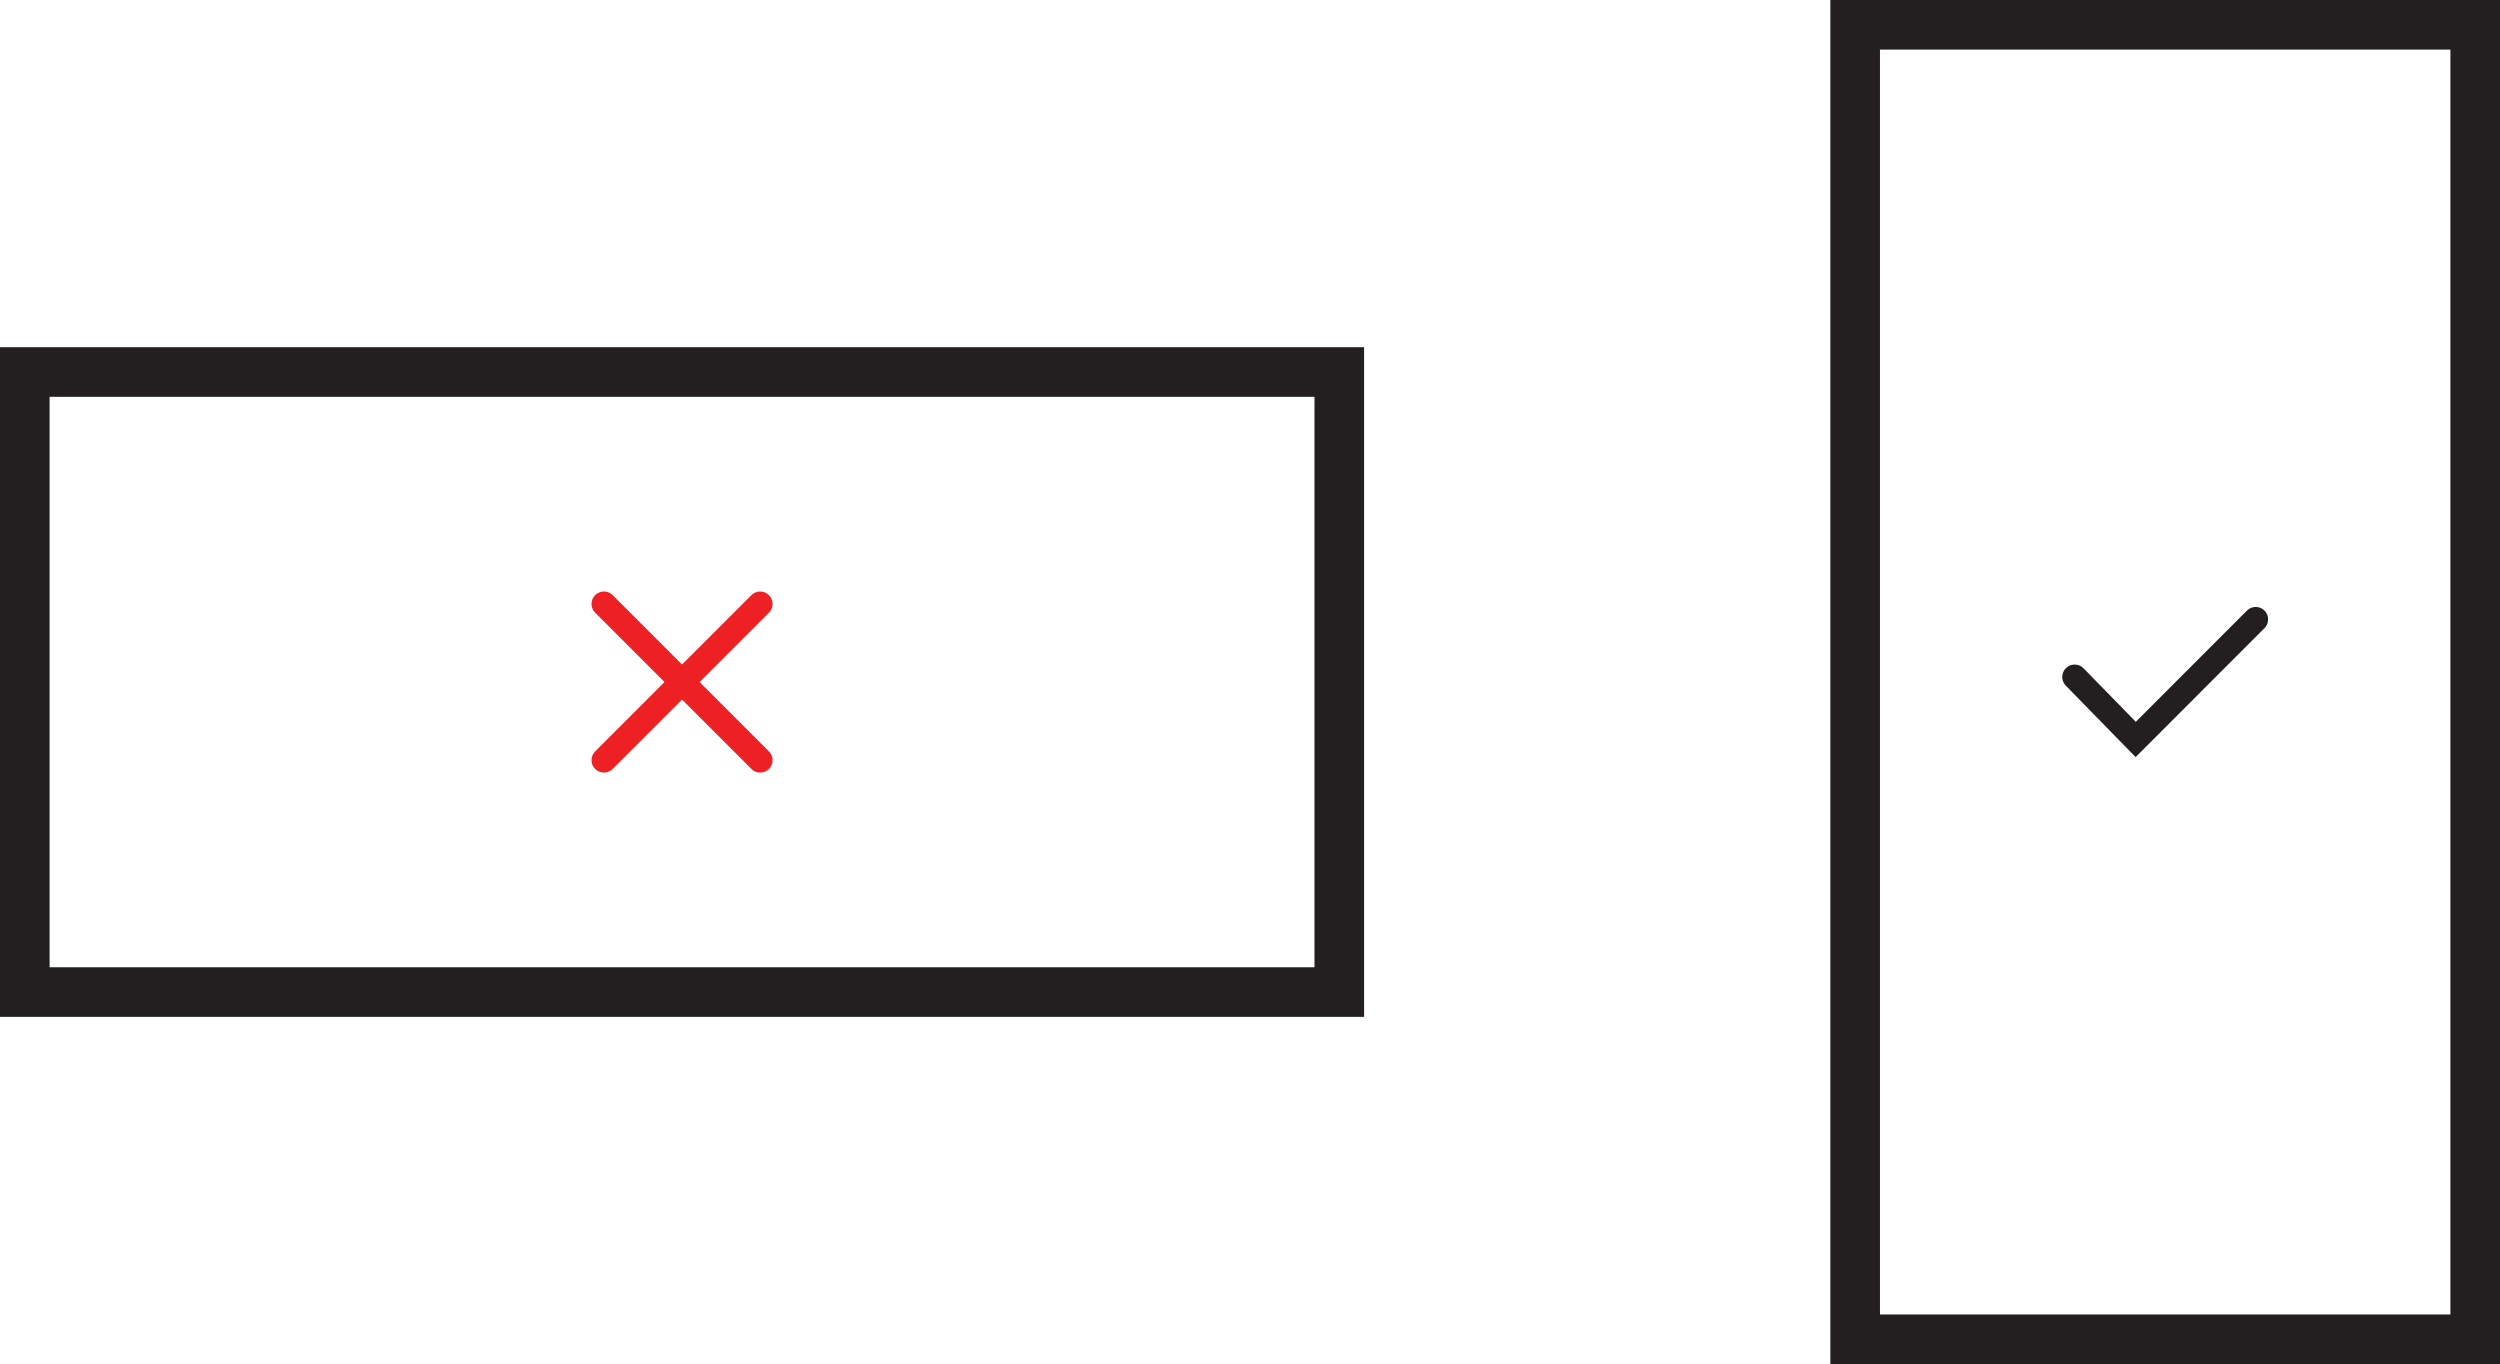
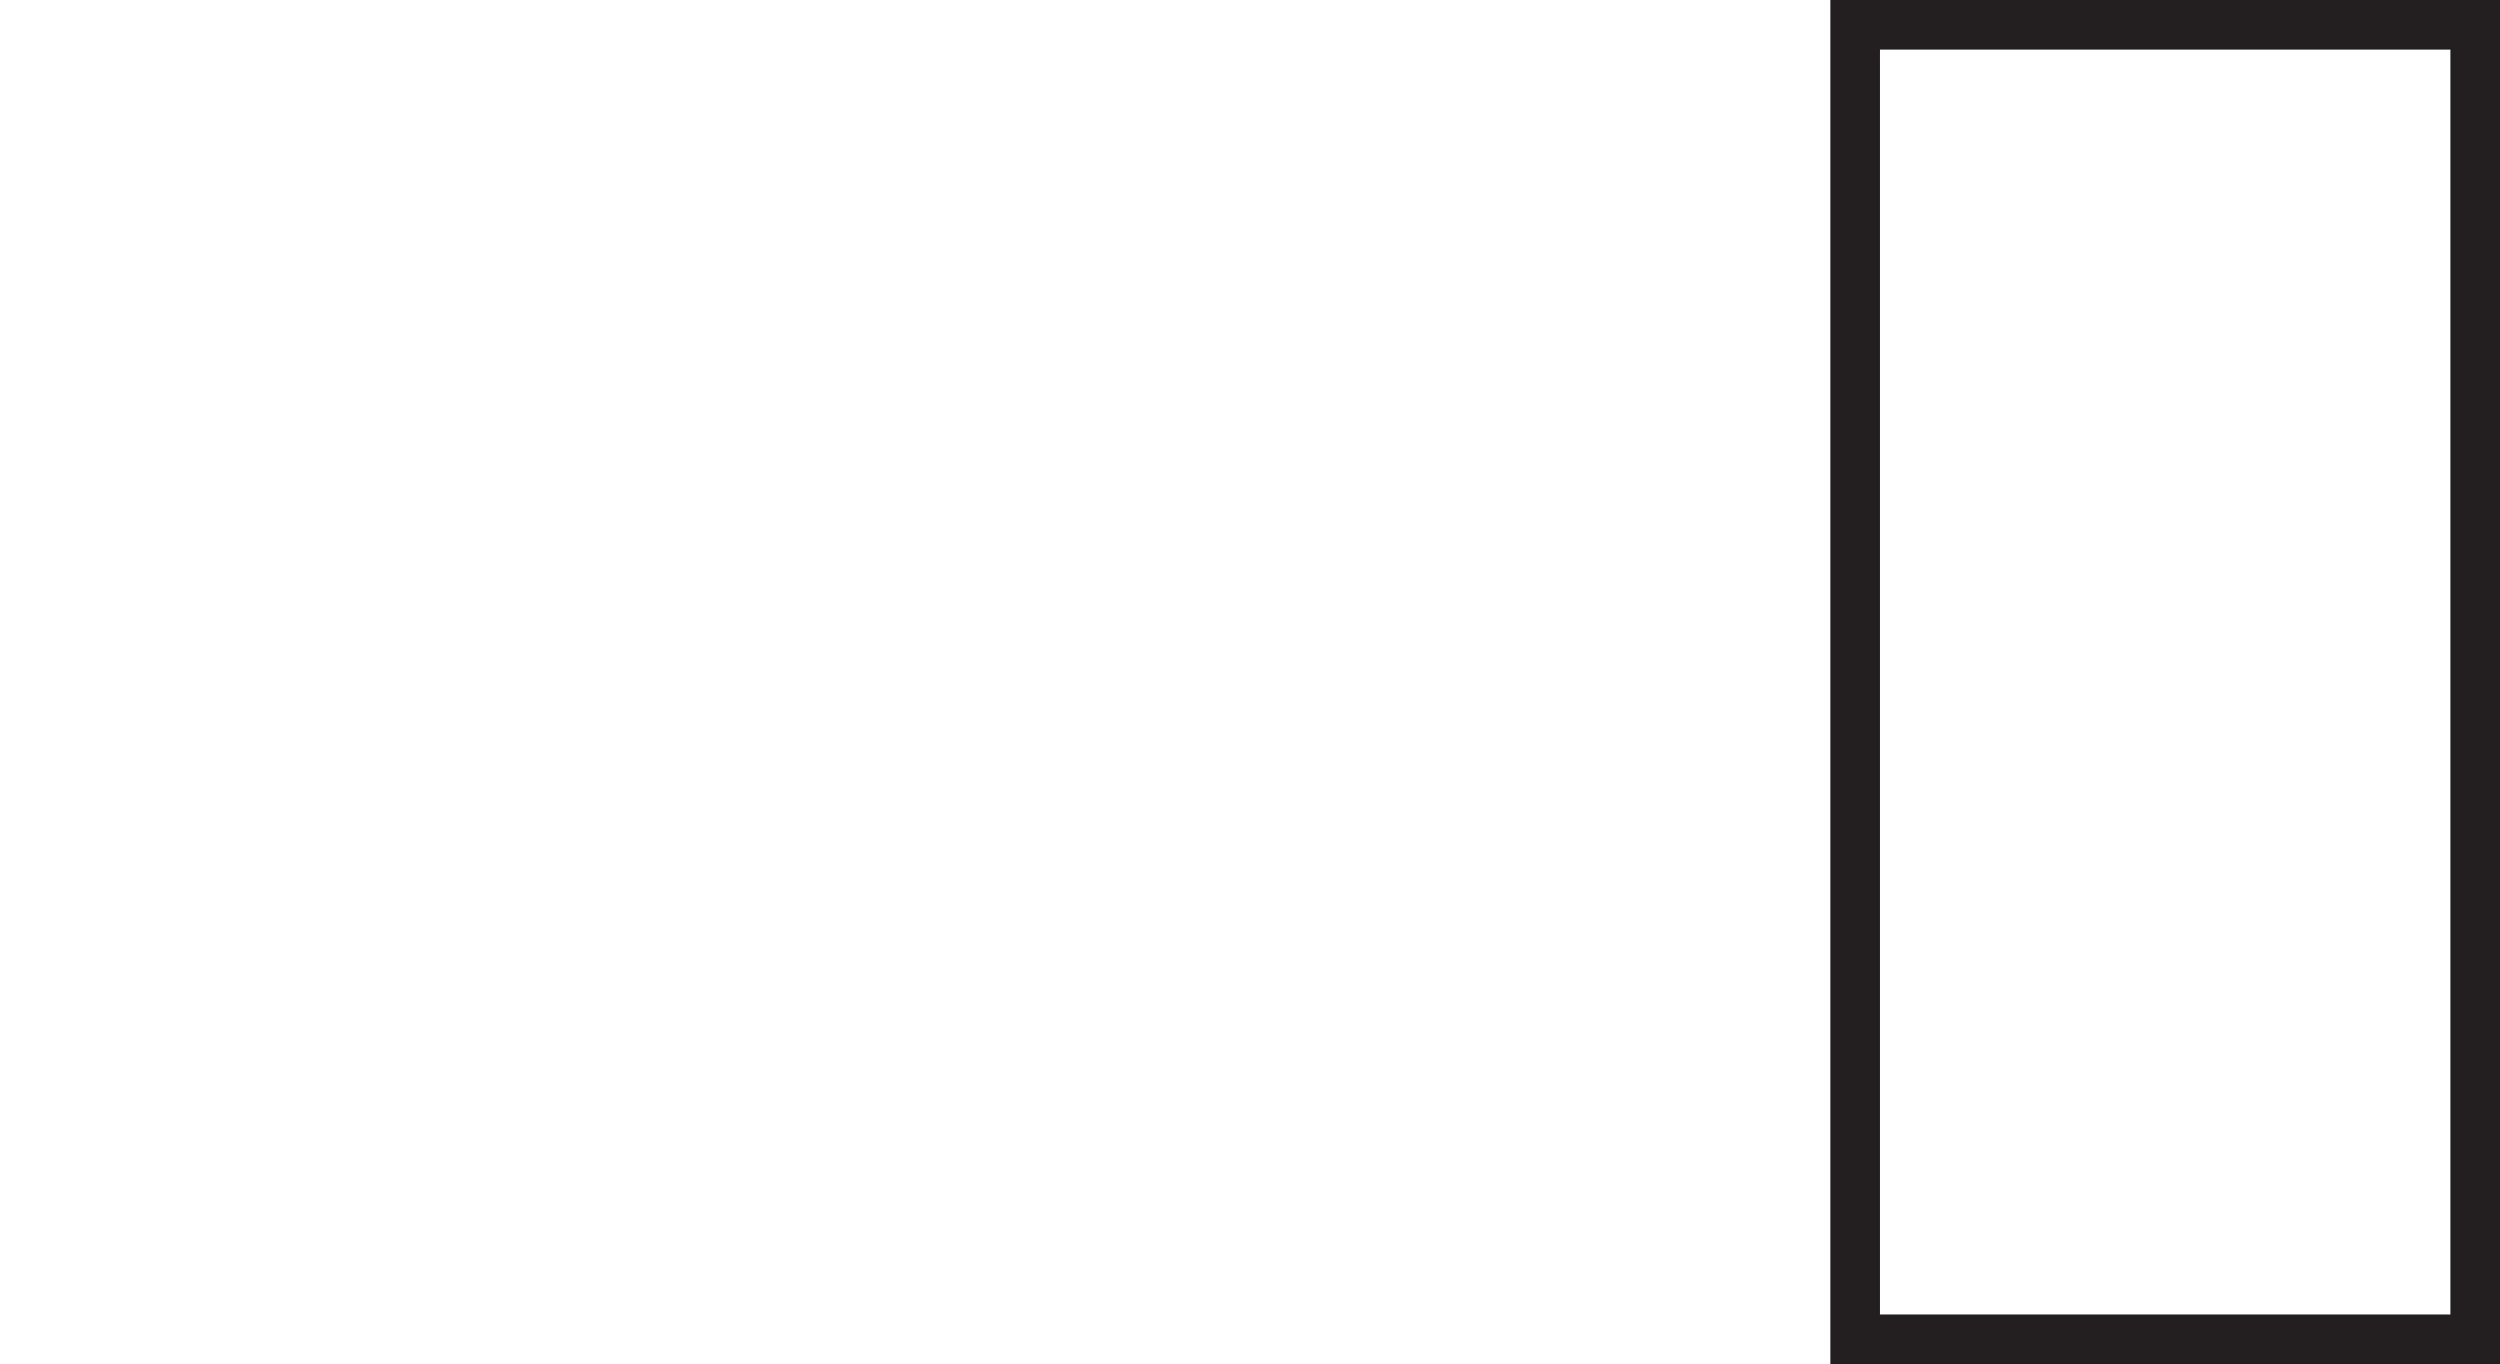
<svg xmlns="http://www.w3.org/2000/svg" id="Layer_1" data-name="Layer 1" viewBox="0 0 100.8 55">
  <defs>
    <style>      .cls-1, .cls-2 {        stroke: #231f20;      }      .cls-1, .cls-2, .cls-3, .cls-4 {        fill: none;      }      .cls-1, .cls-4 {        stroke-linecap: round;      }      .cls-2 {        stroke-width: 2px;      }      .cls-3 {        stroke-width: 0px;      }      .cls-5 {        clip-path: url(#clippath-1);      }      .cls-4 {        stroke: #ed2124;      }      .cls-6 {        clip-path: url(#clippath);      }    </style>
    <clipPath id="clippath">
-       <rect class="cls-3" width="100.8" height="55" />
-     </clipPath>
+       </clipPath>
    <clipPath id="clippath-1">
      <rect class="cls-3" width="100.8" height="55" />
    </clipPath>
  </defs>
  <g class="cls-6">
    <rect class="cls-2" x="1" y="15" width="53" height="25" />
  </g>
-   <line class="cls-4" x1="24.35" y1="24.35" x2="30.65" y2="30.65" />
-   <line class="cls-4" x1="30.65" y1="24.35" x2="24.35" y2="30.65" />
  <g class="cls-5">
    <rect class="cls-2" x="74.8" y="1" width="25" height="53" />
  </g>
-   <polyline class="cls-1" points="83.65 27.295 86.112 29.815 90.95 24.973" />
</svg>